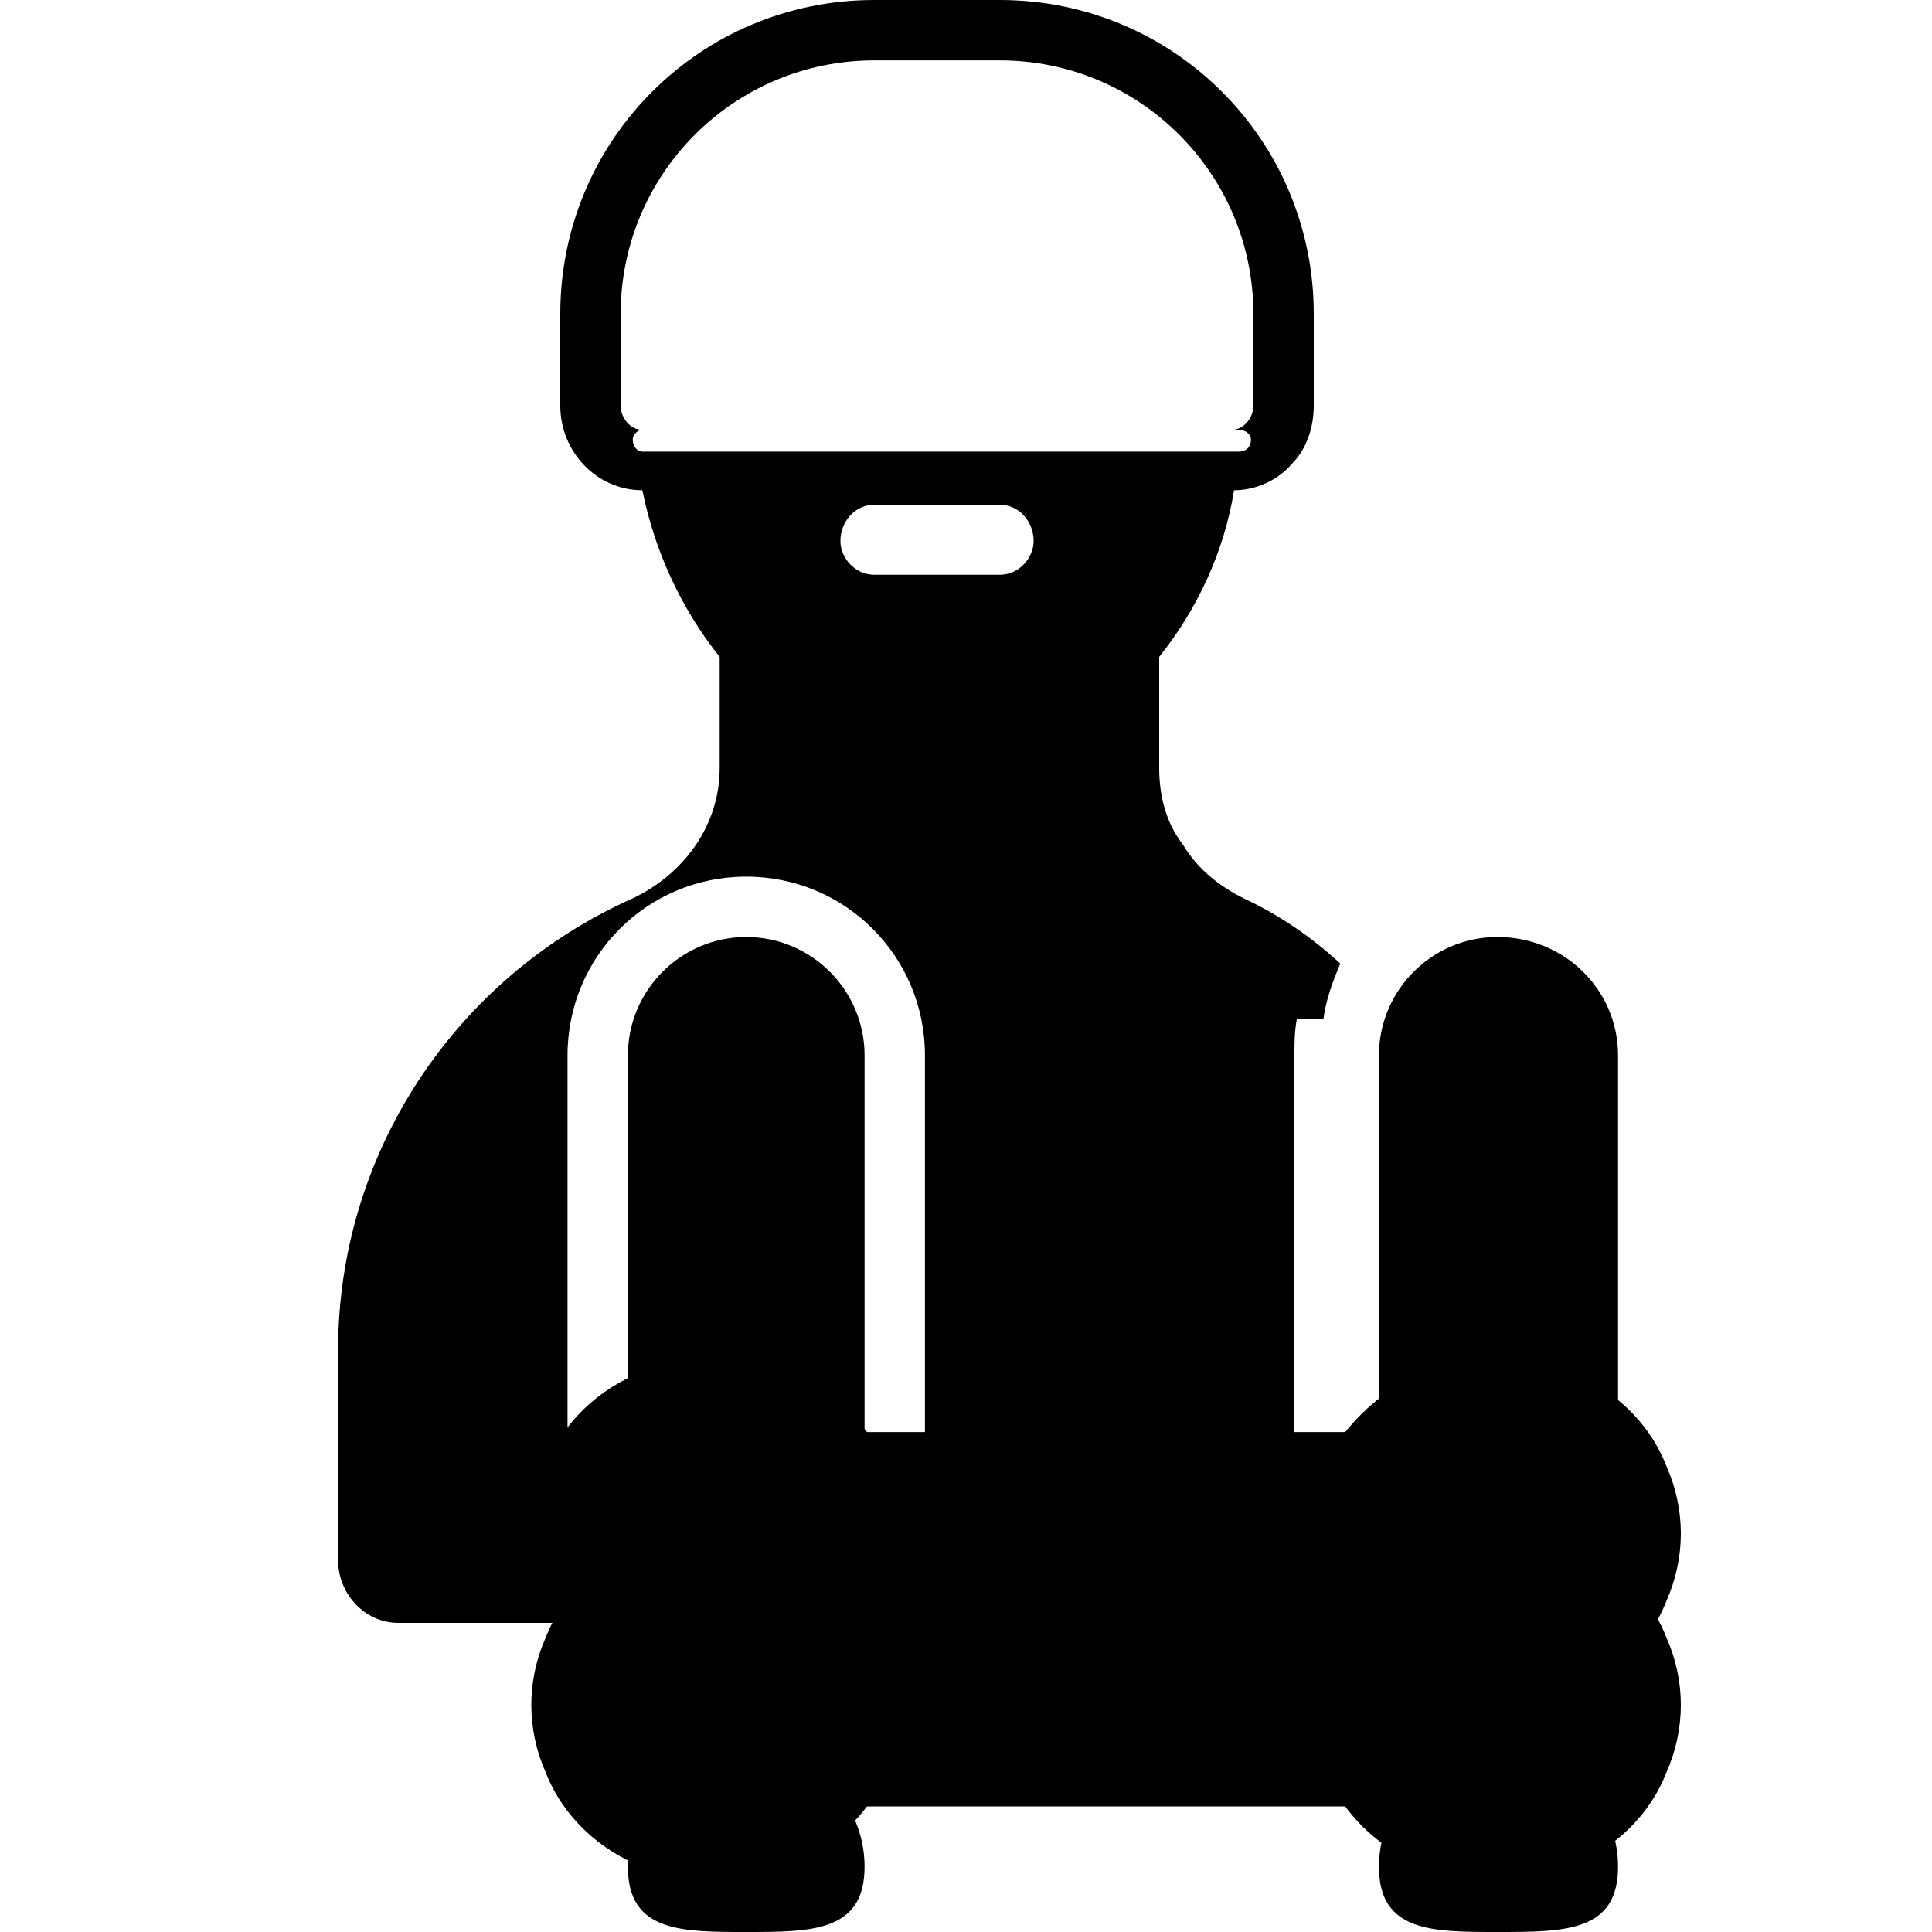
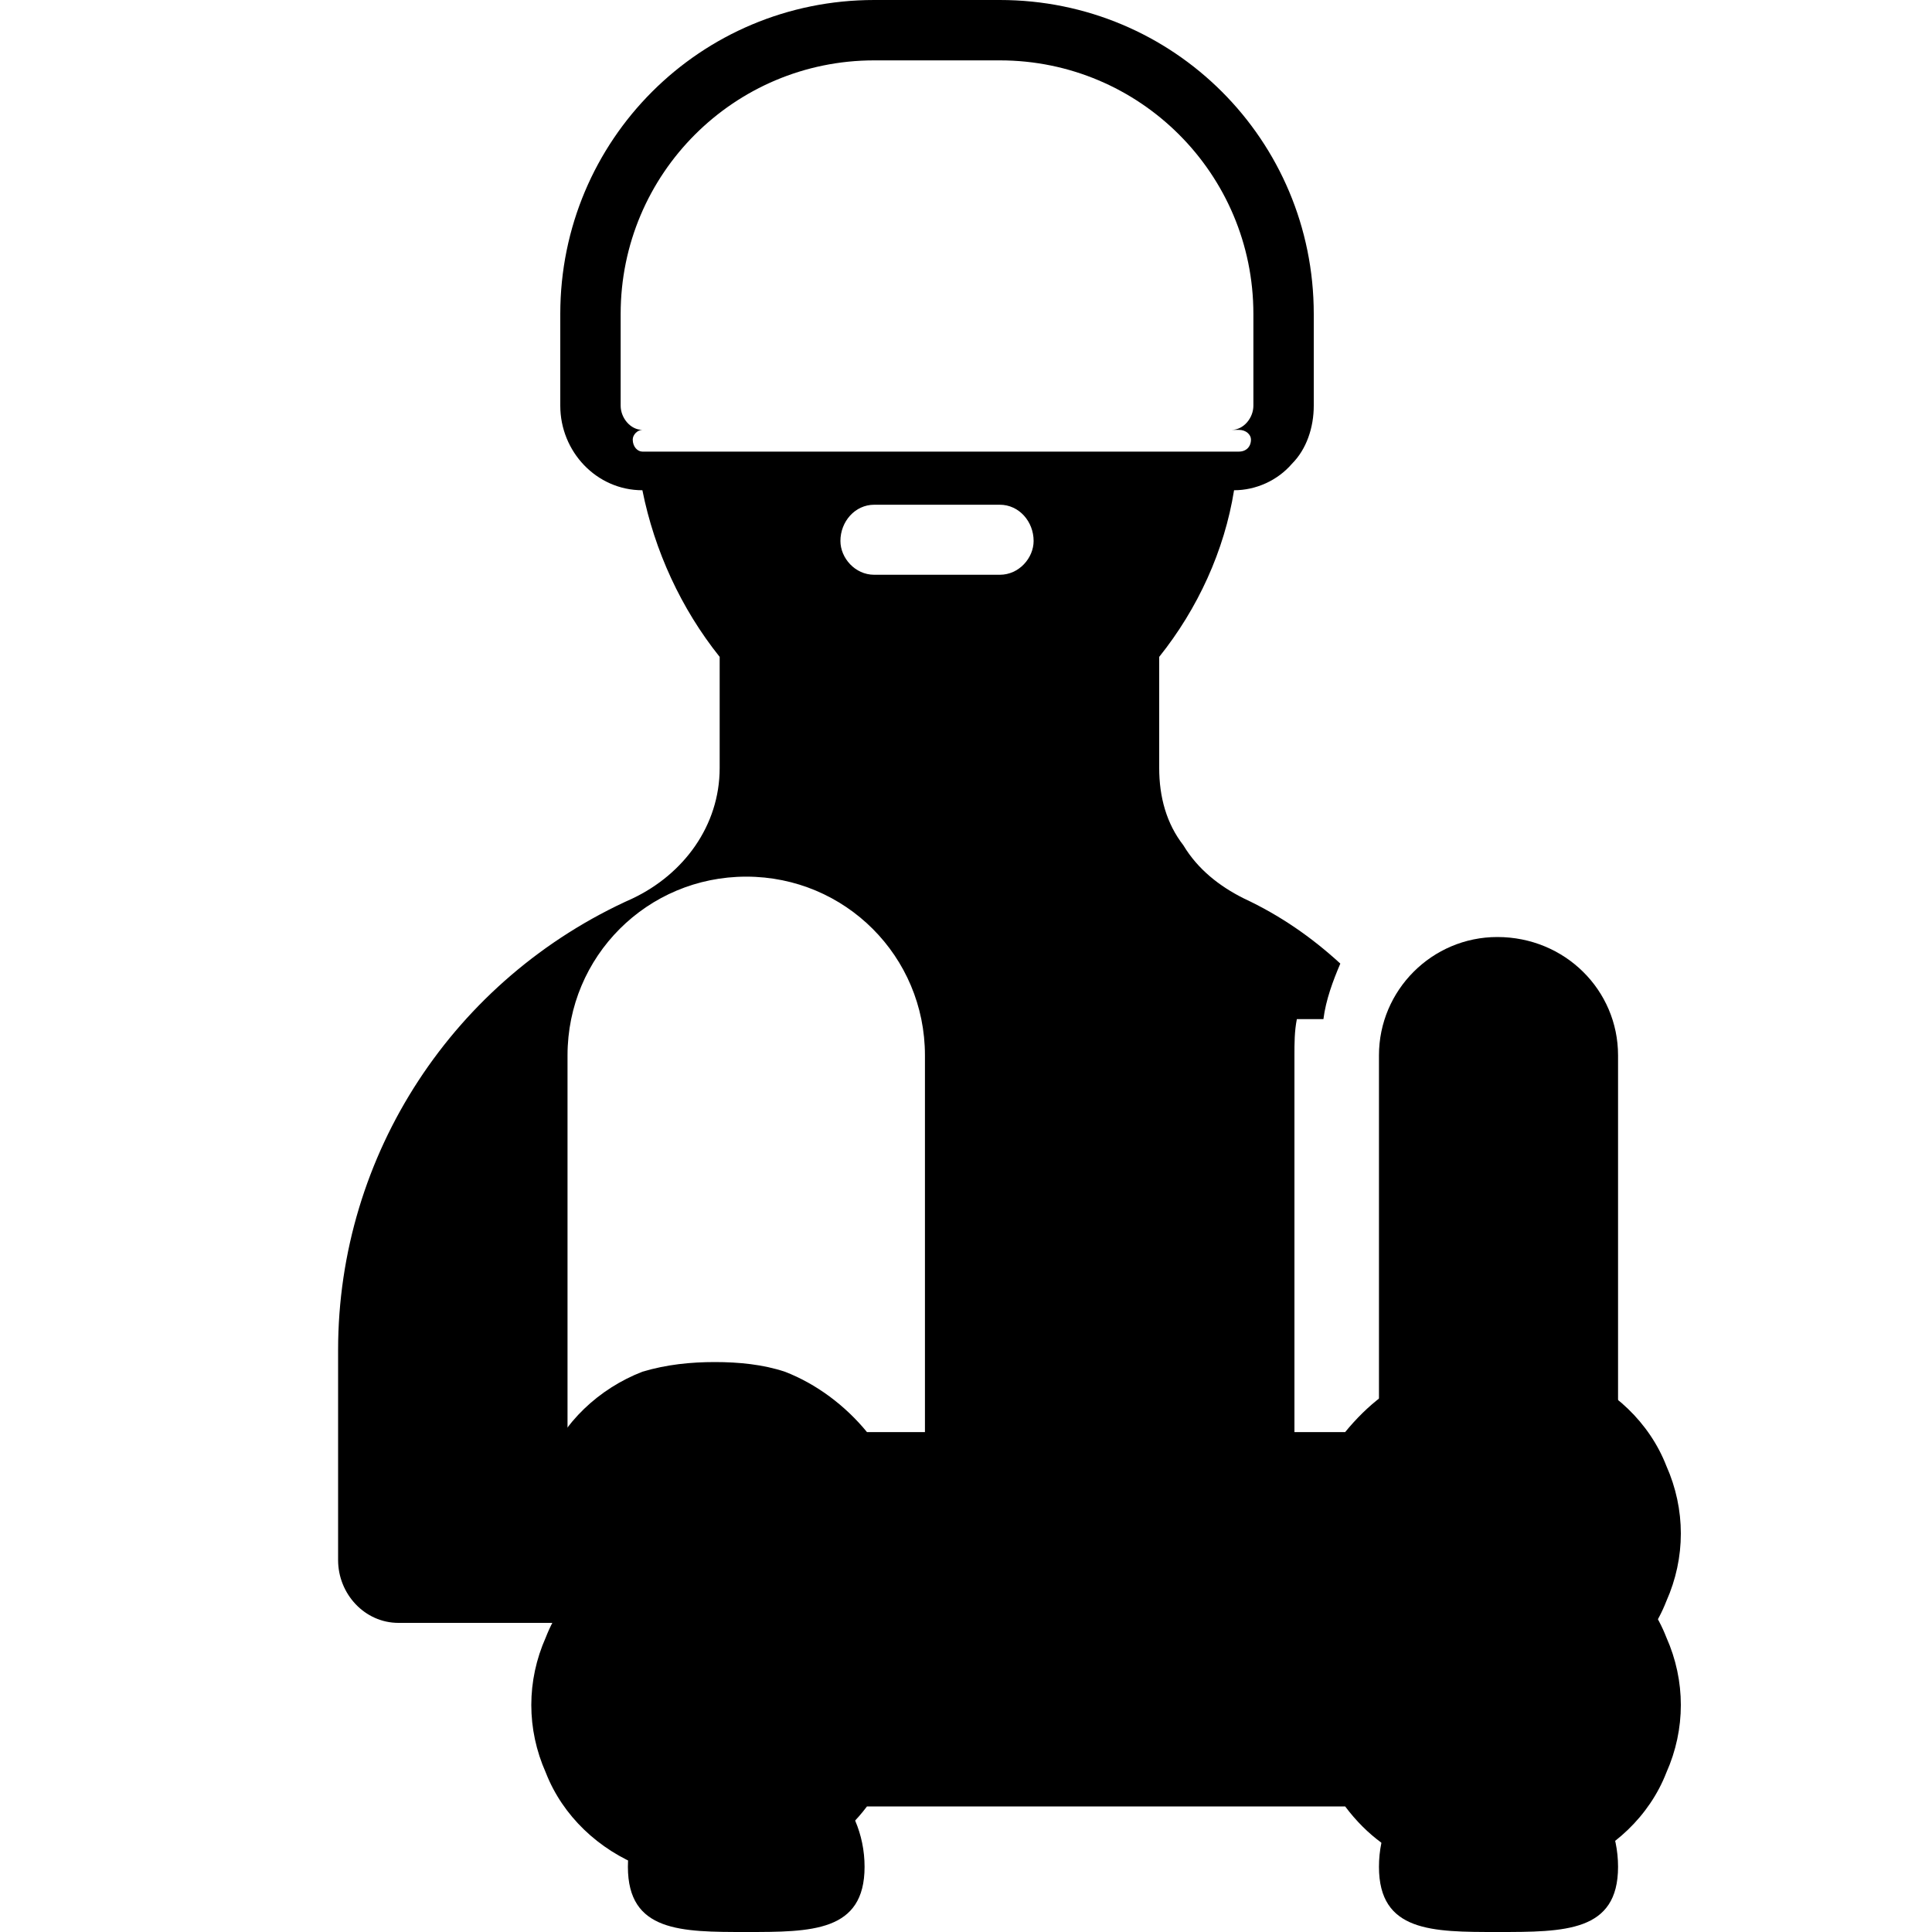
<svg xmlns="http://www.w3.org/2000/svg" width="800pt" height="800pt" viewBox="0 0 800 800" version="1.1">
  <defs />
  <path fill-rule="evenodd" fill="#000000" d="M571,437 L571,631 C571,658 593,680 620,680 C648,680 670,658 670,631 L670,437 C670,410 648,388 620,388 C593,388 571,410 571,437" />
-   <path fill-rule="evenodd" fill="#000000" d="M358,631 L358,437 C358,410 336,388 309,388 C282,388 260,410 260,437 L260,631 C260,658 282,680 309,680 C336,680 358,658 358,631" />
  <path fill-rule="evenodd" fill="#000000" d="M548,422 C549,414 552,406 555,399 C543,388 530,379 515,372 C505,367 496,360 490,350 C483,341 480,330 480,318 L480,272 C496,252 507,228 511,203 C520,203 529,199 535,192 C541,186 544,177 544,168 L544,130 C544,58 486,0 414,0 L362,0 C290,0 232,58 232,130 L232,168 C232,187 247,203 266,203 C271,228 282,252 298,272 L298,318 C298,342 283,362 262,372 C188,405 140,478 140,559 L140,646 C140,660 151,672 165,672 L249,672 C240,661 235,646 235,631 L235,437 C235,396 268,363 309,363 C350,363 383,396 383,437 L383,631 C383,646 378,661 370,672 L549,672 C541,661 536,646 536,631 L536,437 C536,432 536,427 537,422 C540,422 544,422 548,422 M266,178 C261,178 257,173 257,168 L257,130 C257,72 304,25 362,25 L414,25 C472,25 519,72 519,130 L519,168 C519,173 515,178 510,178 L513,178 C516,178 518,180 518,182 C518,185 516,187 513,187 L266,187 C264,187 262,185 262,182 C262,180 264,178 266,178 M414,238 L362,238 C354,238 348,231 348,224 C348,216 354,209 362,209 L414,209 C422,209 428,216 428,224 C428,231 422,238 414,238" />
  <path fill-rule="evenodd" fill="#000000" d="M650,702 C650,702 650,702 650,702 C640,705 630,706 620,706 C610,706 600,705 591,702 C591,702 591,702 591,702 C577,697 566,688 557,677 L359,677 C350,688 338,697 325,702 C325,702 325,702 325,702 C316,705 306,706 296,706 C286,706 276,705 266,702 C266,702 266,702 266,702 C248,695 233,681 226,663 C218,645 218,625 226,607 C233,589 248,575 266,568 C266,568 266,568 266,568 C276,565 286,564 296,564 C306,564 316,565 325,568 C325,568 325,568 325,568 C338,573 350,582 359,593 L557,593 C566,582 577,573 591,568 C591,568 591,568 591,568 C600,565 610,564 620,564 C630,564 640,565 650,568 C650,568 650,568 650,568 C668,575 683,589 690,607 C698,625 698,645 690,663 C683,681 668,695 650,702" />
-   <path fill-rule="evenodd" fill="#000000" d="M670,713 C670,740 648,762 620,762 C593,762 571,740 571,713 C571,686 593,664 620,664 C648,664 670,686 670,713 Z" />
  <path fill-rule="evenodd" fill="#000000" d="M650,773 C650,773 650,773 650,773 C640,776 630,778 620,778 C610,778 600,776 591,773 C591,773 591,773 591,773 C577,768 566,760 557,748 L359,748 C350,760 338,768 325,773 C325,773 325,773 325,773 C316,776 306,778 296,778 C286,778 276,776 266,773 C266,773 266,773 266,773 C248,766 233,752 226,734 C218,716 218,696 226,678 C233,660 248,646 266,640 C266,640 266,640 266,640 C276,636 286,635 296,635 C306,635 316,636 325,640 C325,640 325,640 325,640 C338,645 350,653 359,664 L557,664 C566,653 577,645 591,640 C591,640 591,640 591,640 C600,636 610,635 620,635 C630,635 640,636 650,640 C650,640 650,640 650,640 C668,646 683,660 690,678 C698,696 698,716 690,734 C683,752 668,766 650,773" />
-   <path fill-rule="evenodd" fill="#000000" d="M358,713 C358,740 336,762 309,762 C282,762 260,740 260,713 C260,686 282,664 309,664 C336,664 358,686 358,713 Z" />
  <path fill-rule="evenodd" fill="#000000" d="M670,773 C670,800 648,800 620,800 C593,800 571,800 571,773 C571,746 593,724 620,724 C648,724 670,746 670,773 Z" />
  <path fill-rule="evenodd" fill="#000000" d="M358,773 C358,800 336,800 309,800 C282,800 260,800 260,773 C260,746 282,724 309,724 C336,724 358,746 358,773 Z" />
</svg>